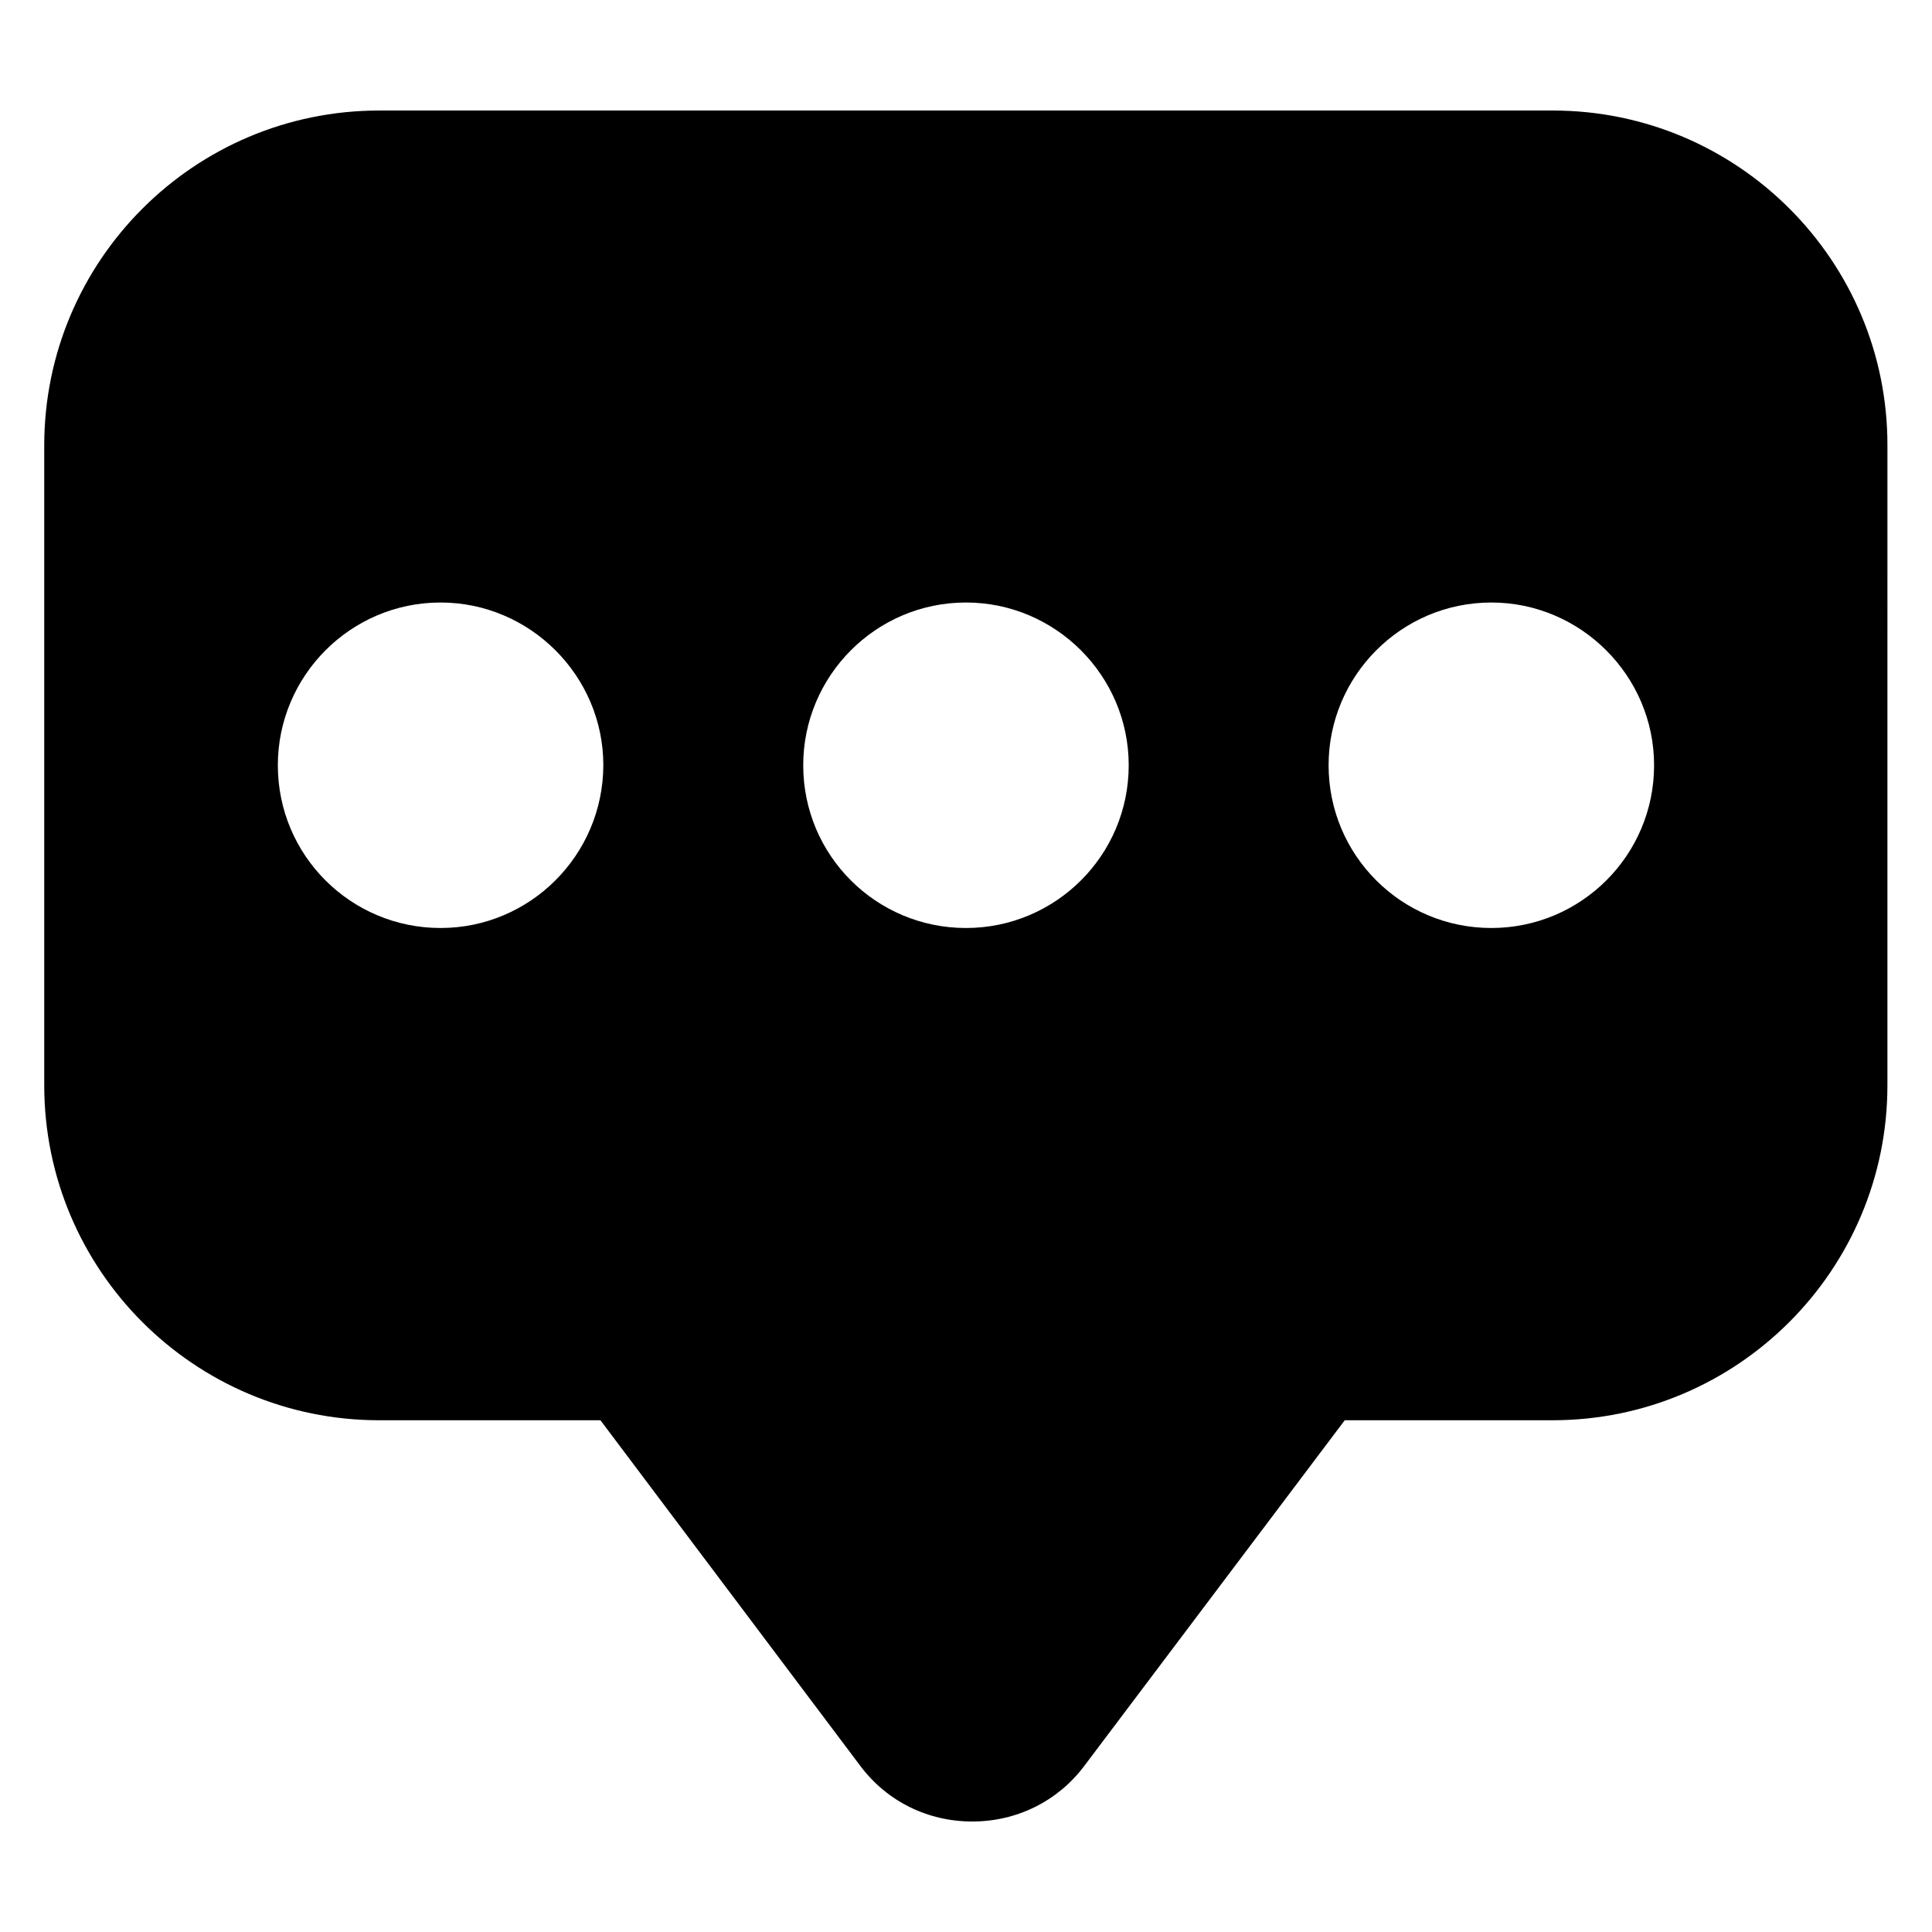
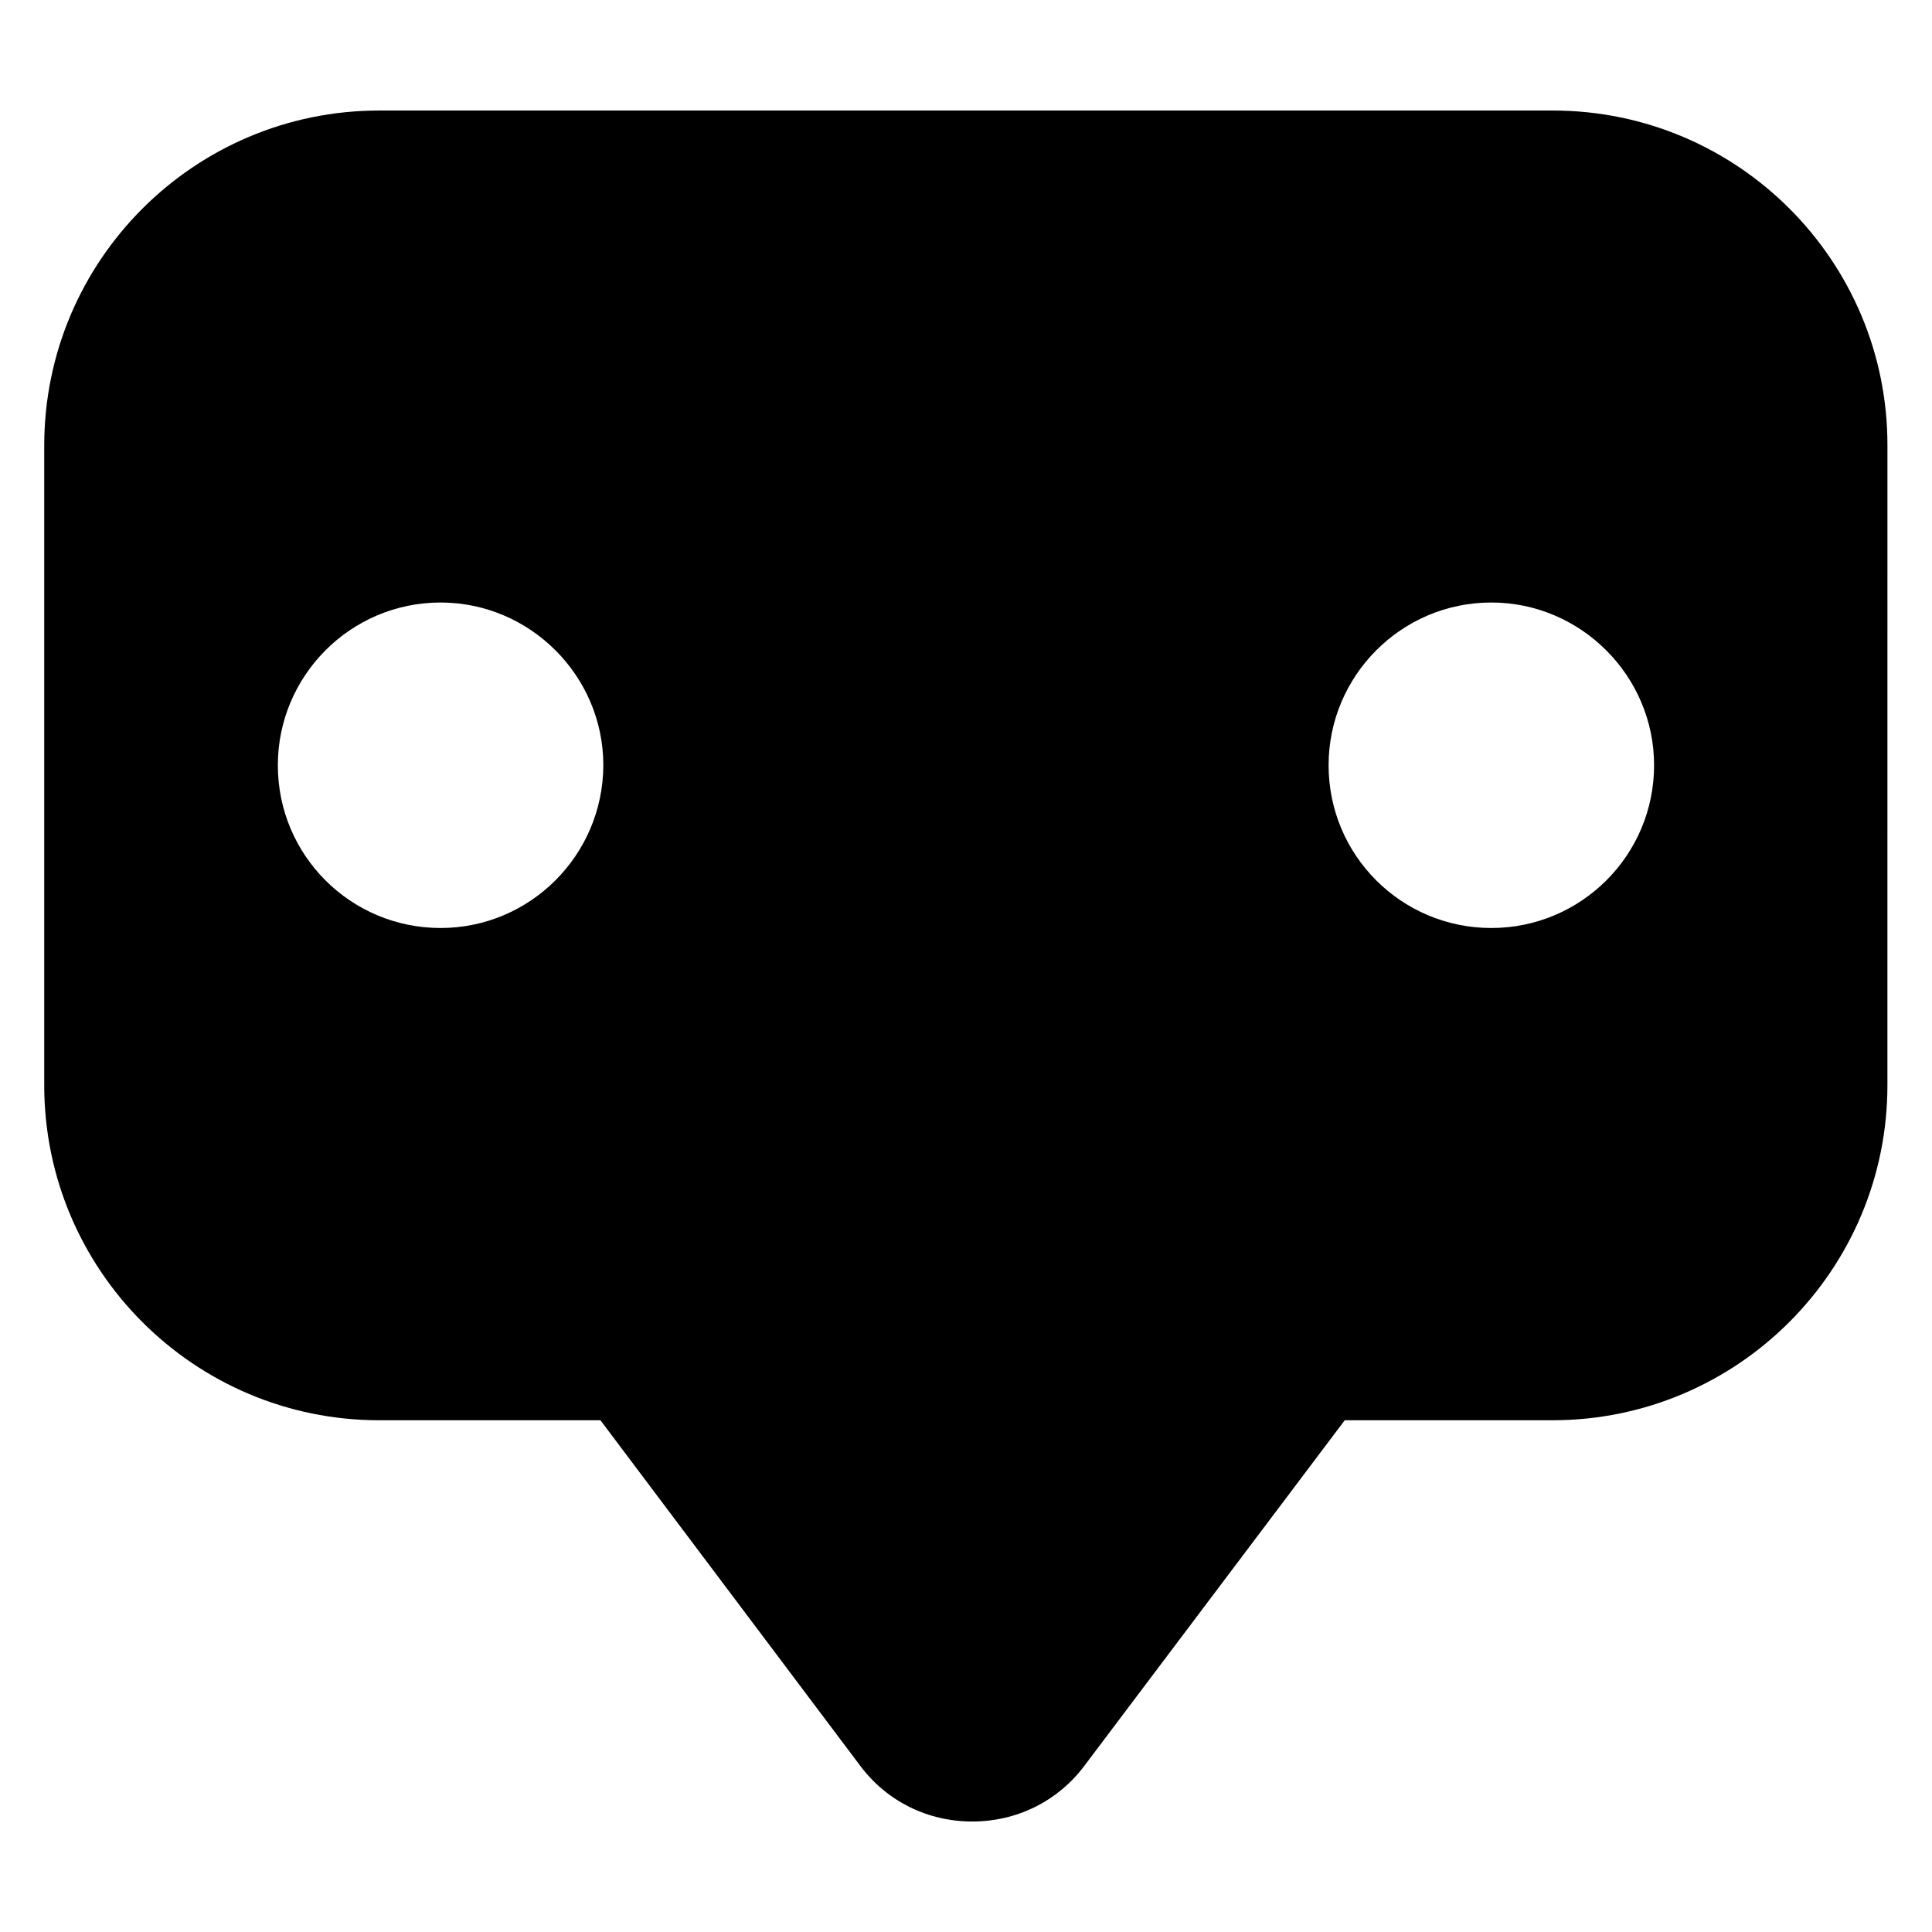
<svg xmlns="http://www.w3.org/2000/svg" fill="#000000" width="800px" height="800px" version="1.1" viewBox="144 144 512 512">
-   <path d="m555.49 173.29h-310.99c-49.008 0-88.777 39.77-88.777 88.777v169.54c0 49.008 39.77 88.777 88.777 88.777h58.625l68.93 91.68c7.023 9.312 17.785 14.656 29.617 14.656 11.754 0 22.594-5.344 29.617-14.656l69.082-91.68h55.039c49.008 0 88.777-39.77 88.777-88.777l0.004-169.54c0.074-49.008-39.695-88.777-88.703-88.777zm-294.73 216.64c-23.816 0-43.129-19.238-43.129-43.129 0-23.664 19.238-43.129 43.129-43.129 23.664 0 43.129 19.391 43.129 43.129-0.078 23.895-19.469 43.129-43.129 43.129zm139.23 0c-23.816 0-43.129-19.238-43.129-43.129 0-23.664 19.238-43.129 43.129-43.129 23.738 0 43.129 19.391 43.129 43.129 0 23.895-19.391 43.129-43.129 43.129zm139.23 0c-23.816 0-43.129-19.238-43.129-43.129 0-23.664 19.238-43.129 43.129-43.129 23.664 0 43.129 19.391 43.129 43.129 0 23.895-19.391 43.129-43.129 43.129z" />
+   <path d="m555.49 173.29h-310.99c-49.008 0-88.777 39.77-88.777 88.777v169.54c0 49.008 39.77 88.777 88.777 88.777h58.625l68.93 91.68c7.023 9.312 17.785 14.656 29.617 14.656 11.754 0 22.594-5.344 29.617-14.656l69.082-91.68h55.039c49.008 0 88.777-39.77 88.777-88.777l0.004-169.54c0.074-49.008-39.695-88.777-88.703-88.777zm-294.73 216.64c-23.816 0-43.129-19.238-43.129-43.129 0-23.664 19.238-43.129 43.129-43.129 23.664 0 43.129 19.391 43.129 43.129-0.078 23.895-19.469 43.129-43.129 43.129zm139.23 0zm139.23 0c-23.816 0-43.129-19.238-43.129-43.129 0-23.664 19.238-43.129 43.129-43.129 23.664 0 43.129 19.391 43.129 43.129 0 23.895-19.391 43.129-43.129 43.129z" />
</svg>